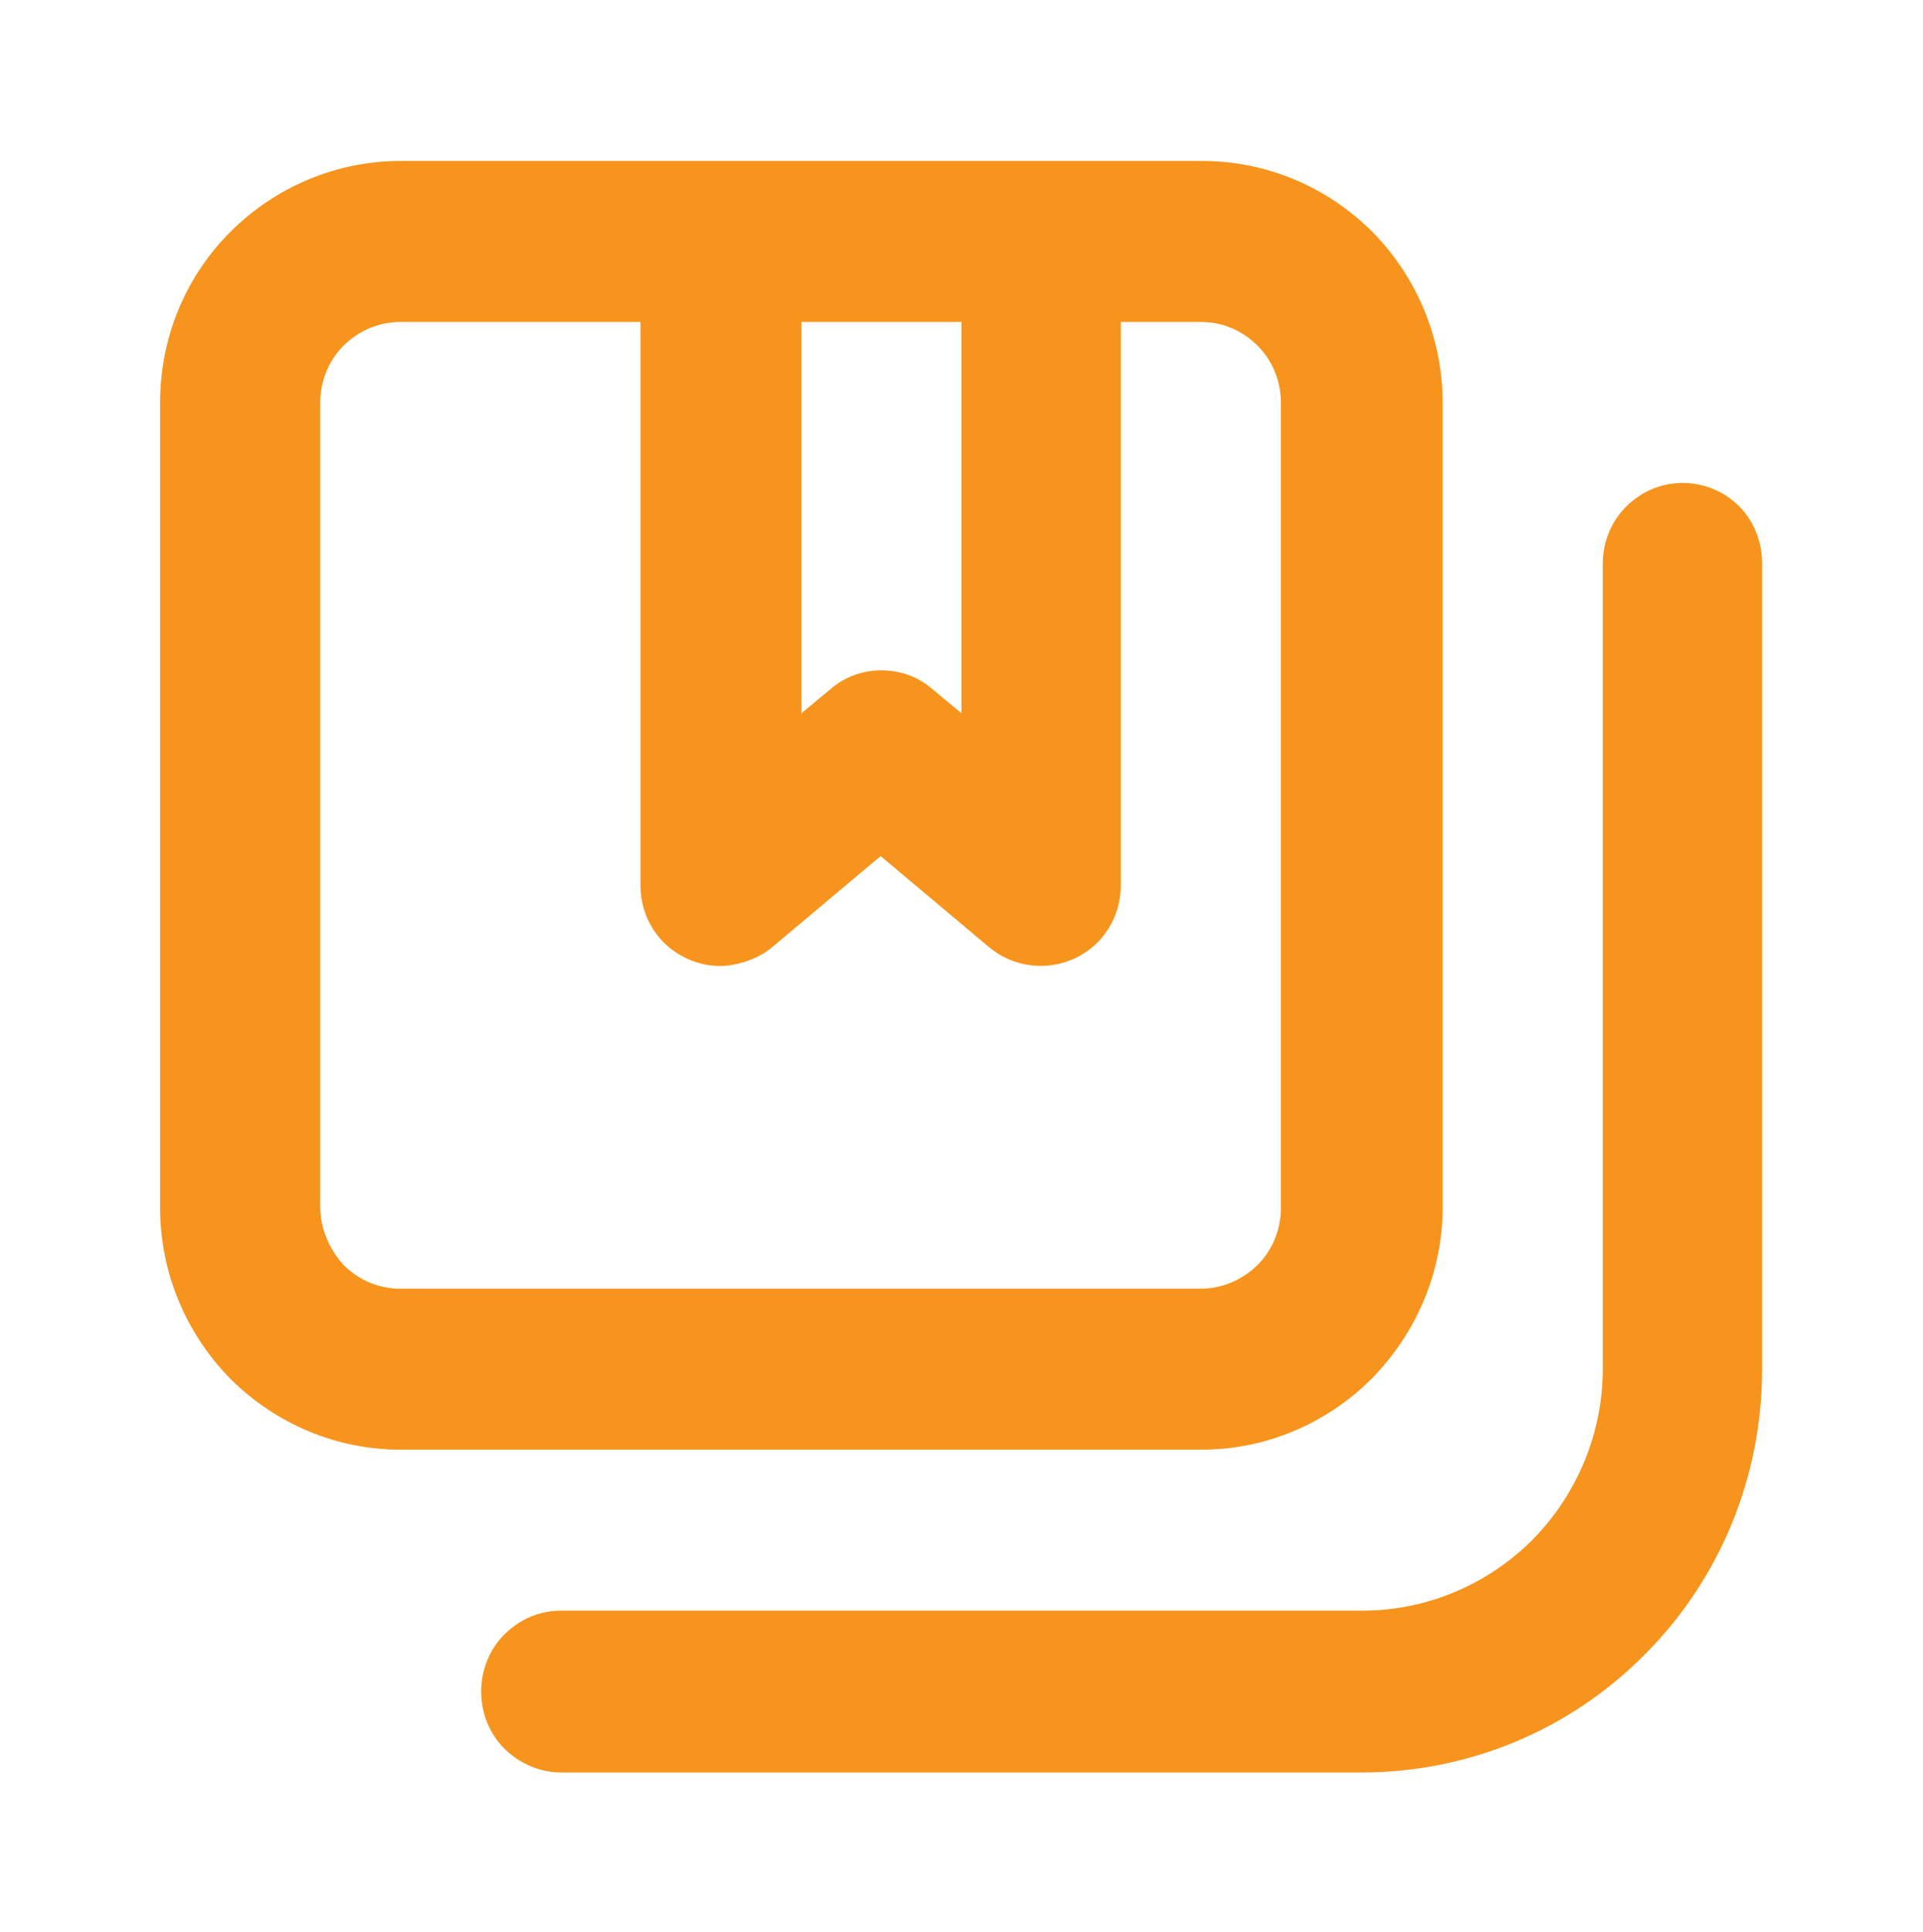
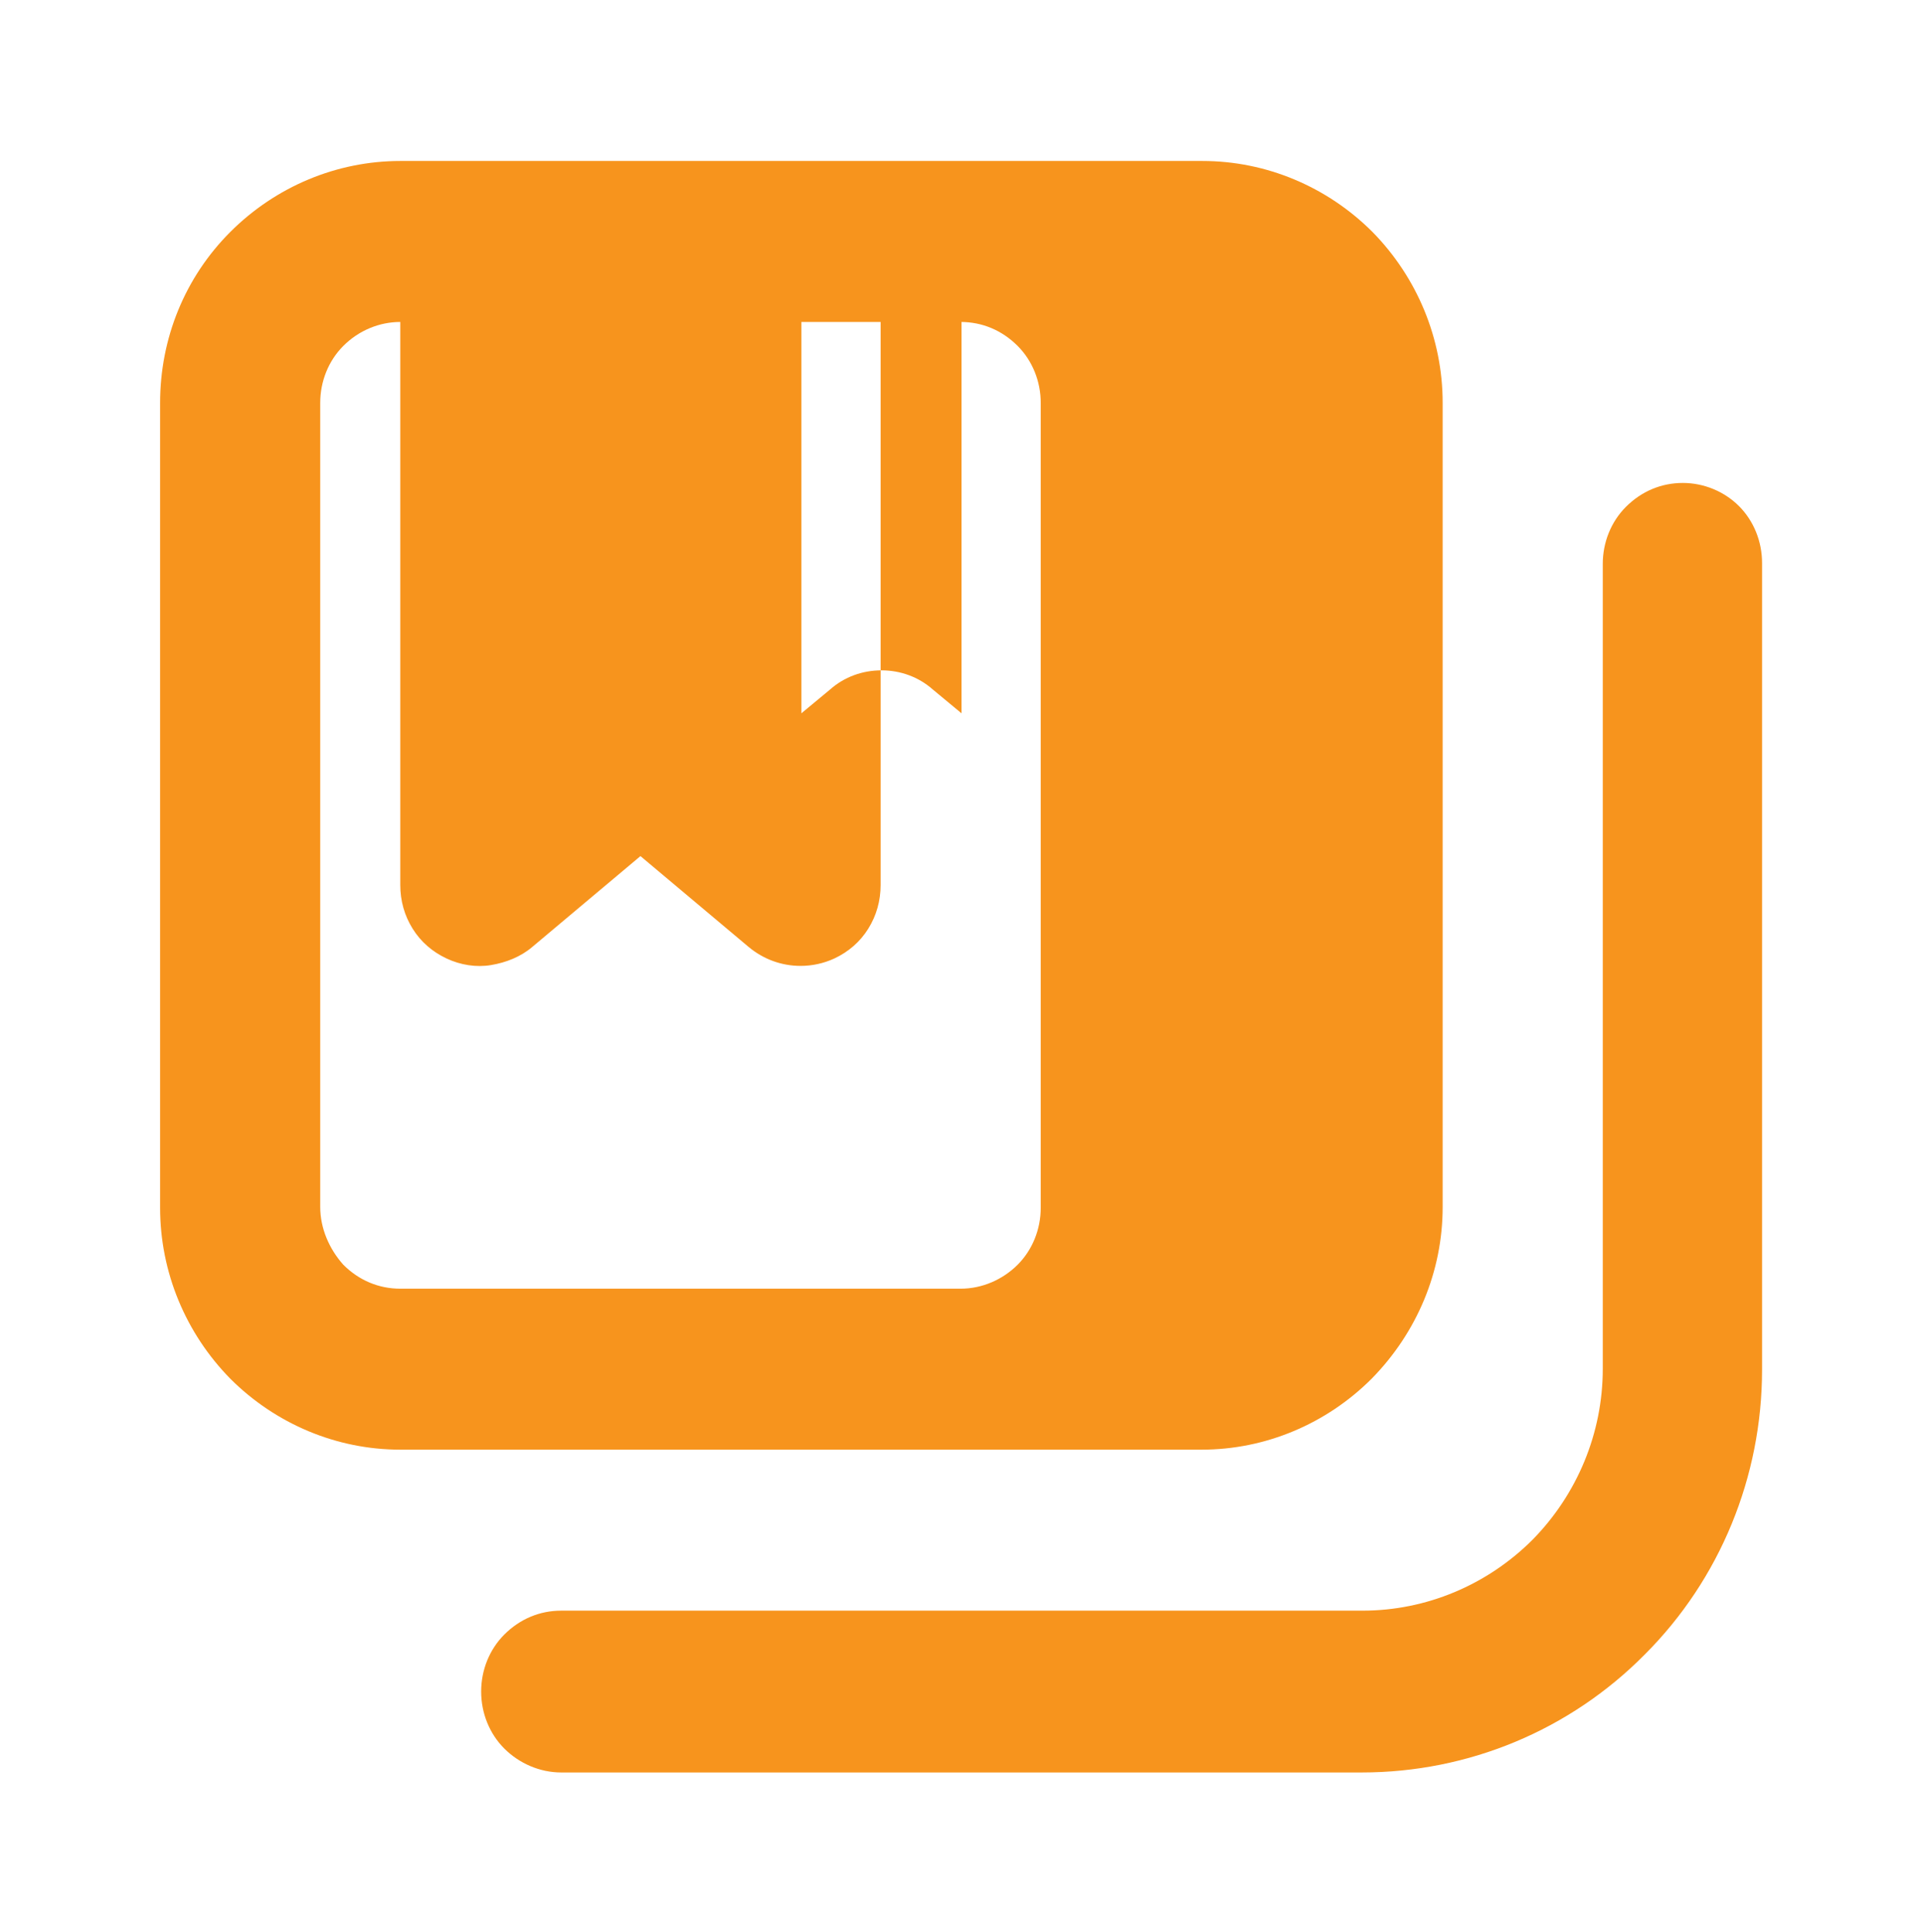
<svg xmlns="http://www.w3.org/2000/svg" version="1.1" id="Layer_1" x="0px" y="0px" viewBox="0 0 233 234" style="enable-background:new 0 0 233 234;" xml:space="preserve">
  <style type="text/css">
	.st0{fill:#F7941D;}
</style>
-   <path class="st0" d="M203.9,58.5c-2.6,0-5,1-6.9,2.9c-1.8,1.8-2.8,4.3-2.8,6.9v97.5c0,7.8-3.1,15.2-8.5,20.7  c-5.5,5.5-12.9,8.6-20.6,8.6H68c-2.6,0-5,1-6.9,2.9c-1.8,1.8-2.8,4.3-2.8,6.9s1,5.1,2.8,6.9c1.8,1.8,4.3,2.9,6.9,2.9H165  c12.9,0,25.2-5.1,34.3-14.3c9.1-9.1,14.2-21.5,14.2-34.5V68.2c0-2.6-1-5.1-2.8-6.9C208.9,59.5,206.4,58.5,203.9,58.5z M174.8,146.2  V48.8c0-7.8-3.1-15.2-8.5-20.7c-5.5-5.5-12.9-8.6-20.6-8.6H48.5c-7.7,0-15.1,3.1-20.6,8.6c-5.5,5.5-8.5,12.9-8.5,20.7v97.5  c0,7.8,3.1,15.2,8.5,20.7c5.5,5.5,12.9,8.6,20.6,8.6h97.1c7.7,0,15.1-3.1,20.6-8.6C171.7,161.4,174.8,154,174.8,146.2L174.8,146.2z   M97.1,39h19.4v47.4l-3.5-2.9c-1.7-1.5-3.9-2.3-6.2-2.3s-4.5,0.8-6.2,2.3l-3.5,2.9V39z M38.8,146.2V48.8c0-2.6,1-5.1,2.8-6.9  C43.5,40,46,39,48.5,39h29.1v68.2c0,1.9,0.5,3.7,1.5,5.3c1,1.6,2.4,2.8,4.1,3.6c1.7,0.8,3.6,1.1,5.4,0.8c1.8-0.3,3.6-1,5-2.2  l13.1-11l13.1,11c1.8,1.5,4,2.3,6.3,2.3c1.4,0,2.8-0.3,4.1-0.9c1.7-0.8,3.1-2,4.1-3.6c1-1.6,1.5-3.4,1.5-5.3V39h9.7  c2.6,0,5,1,6.9,2.9c1.8,1.8,2.8,4.3,2.8,6.9v97.5c0,2.6-1,5.1-2.8,6.9c-1.8,1.8-4.3,2.9-6.9,2.9H48.5c-2.6,0-5-1-6.9-2.9  C39.9,151.3,38.8,148.8,38.8,146.2z" />
+   <path class="st0" d="M203.9,58.5c-2.6,0-5,1-6.9,2.9c-1.8,1.8-2.8,4.3-2.8,6.9v97.5c0,7.8-3.1,15.2-8.5,20.7  c-5.5,5.5-12.9,8.6-20.6,8.6H68c-2.6,0-5,1-6.9,2.9c-1.8,1.8-2.8,4.3-2.8,6.9s1,5.1,2.8,6.9c1.8,1.8,4.3,2.9,6.9,2.9H165  c12.9,0,25.2-5.1,34.3-14.3c9.1-9.1,14.2-21.5,14.2-34.5V68.2c0-2.6-1-5.1-2.8-6.9C208.9,59.5,206.4,58.5,203.9,58.5z M174.8,146.2  V48.8c0-7.8-3.1-15.2-8.5-20.7c-5.5-5.5-12.9-8.6-20.6-8.6H48.5c-7.7,0-15.1,3.1-20.6,8.6c-5.5,5.5-8.5,12.9-8.5,20.7v97.5  c0,7.8,3.1,15.2,8.5,20.7c5.5,5.5,12.9,8.6,20.6,8.6h97.1c7.7,0,15.1-3.1,20.6-8.6C171.7,161.4,174.8,154,174.8,146.2L174.8,146.2z   M97.1,39h19.4v47.4l-3.5-2.9c-1.7-1.5-3.9-2.3-6.2-2.3s-4.5,0.8-6.2,2.3l-3.5,2.9V39z M38.8,146.2V48.8c0-2.6,1-5.1,2.8-6.9  C43.5,40,46,39,48.5,39v68.2c0,1.9,0.5,3.7,1.5,5.3c1,1.6,2.4,2.8,4.1,3.6c1.7,0.8,3.6,1.1,5.4,0.8c1.8-0.3,3.6-1,5-2.2  l13.1-11l13.1,11c1.8,1.5,4,2.3,6.3,2.3c1.4,0,2.8-0.3,4.1-0.9c1.7-0.8,3.1-2,4.1-3.6c1-1.6,1.5-3.4,1.5-5.3V39h9.7  c2.6,0,5,1,6.9,2.9c1.8,1.8,2.8,4.3,2.8,6.9v97.5c0,2.6-1,5.1-2.8,6.9c-1.8,1.8-4.3,2.9-6.9,2.9H48.5c-2.6,0-5-1-6.9-2.9  C39.9,151.3,38.8,148.8,38.8,146.2z" />
</svg>